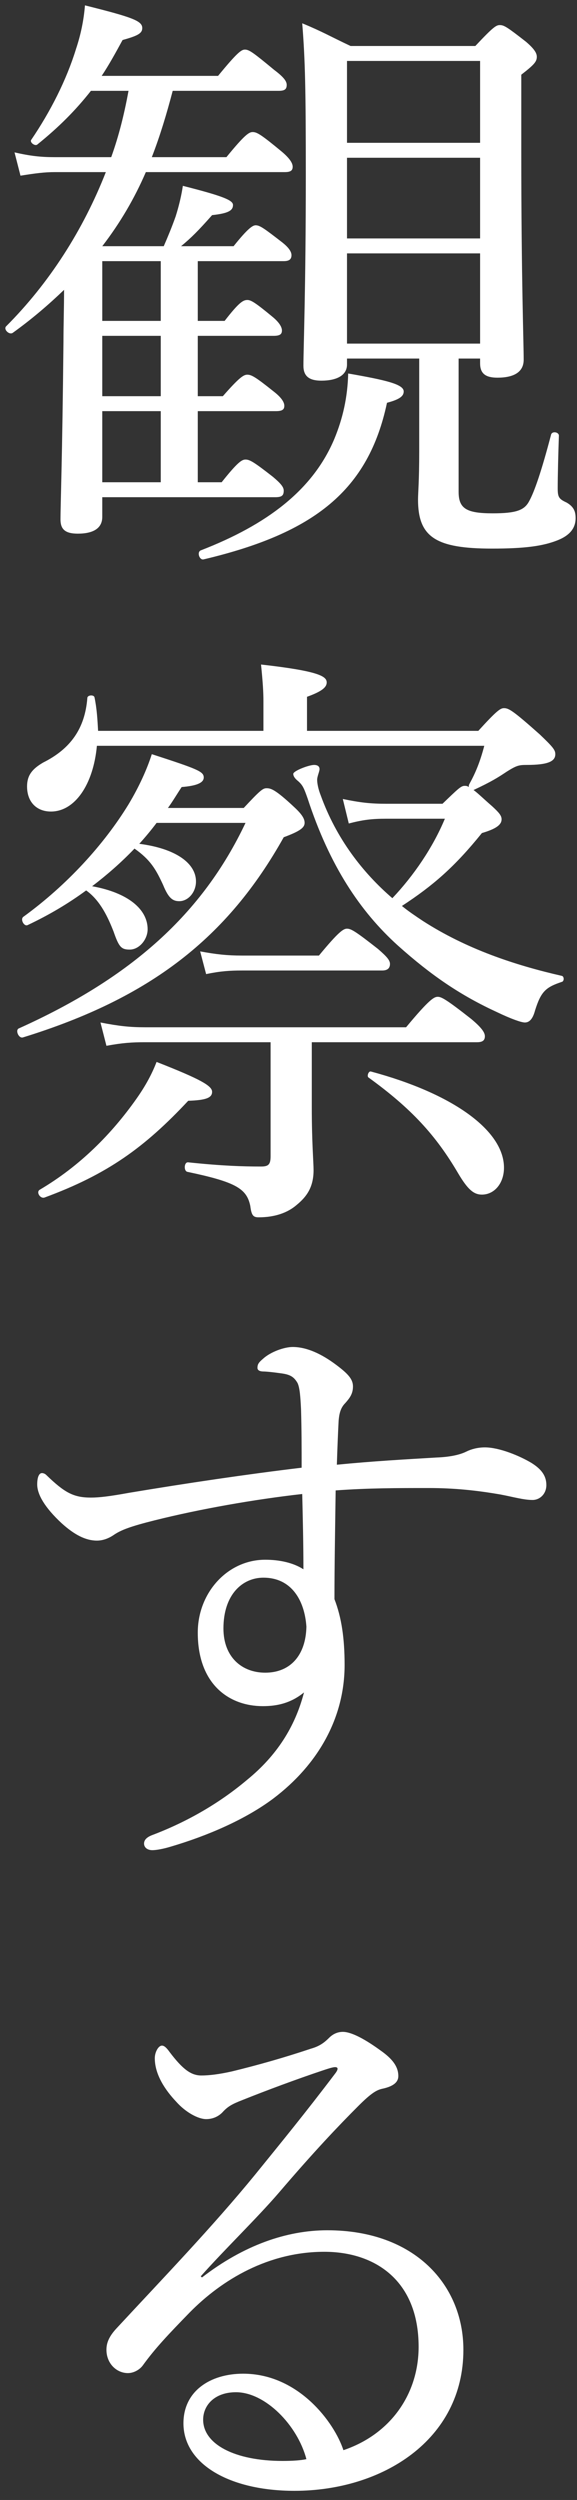
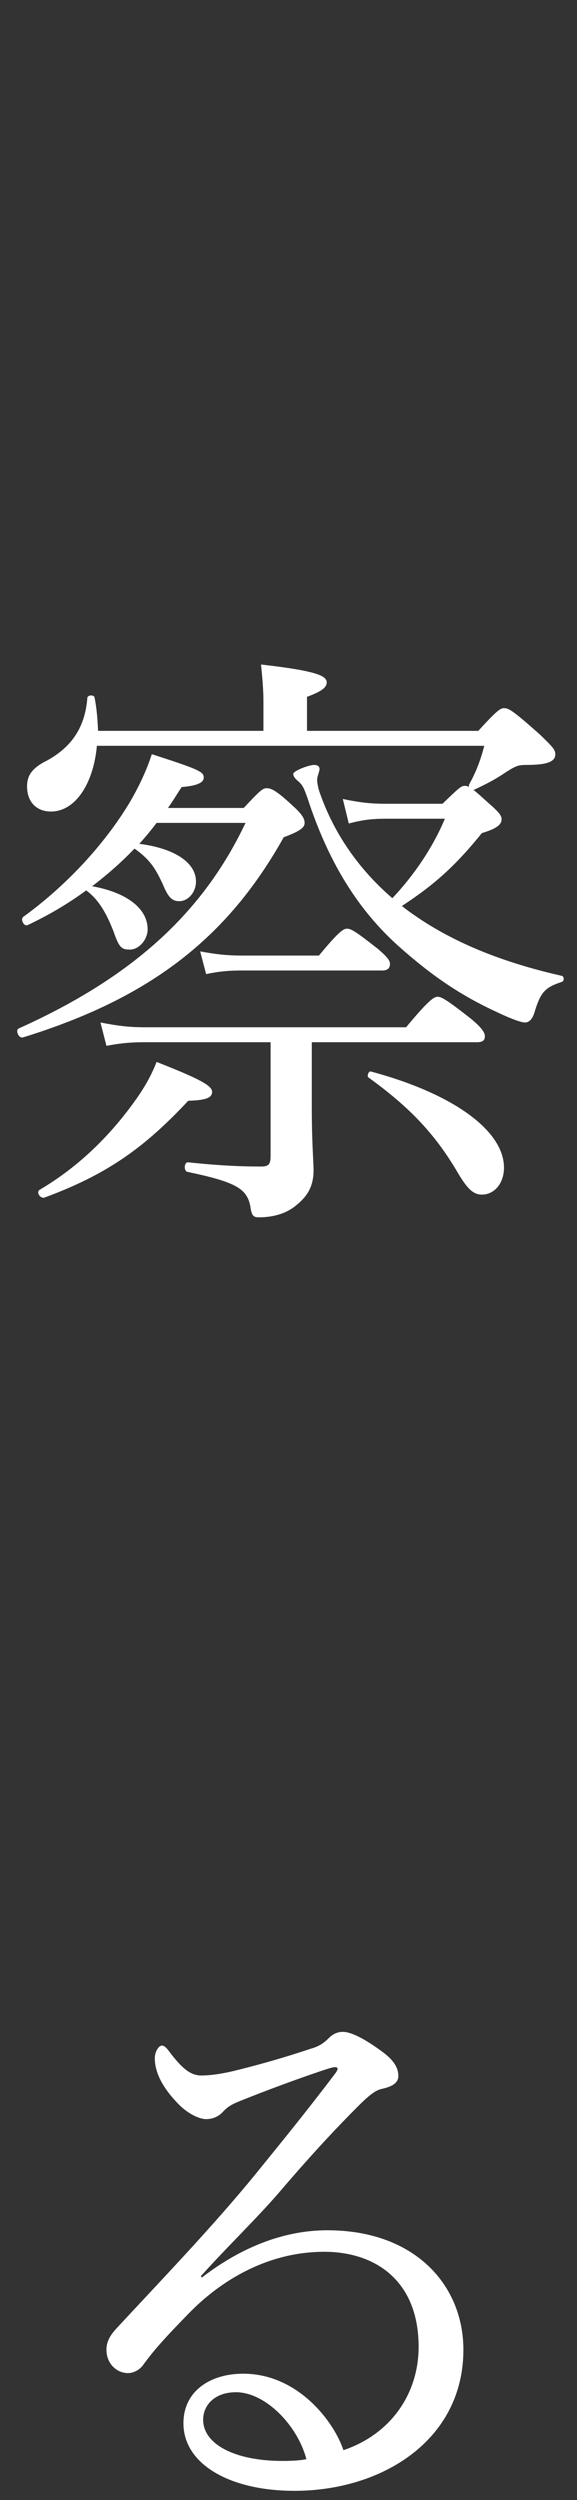
<svg xmlns="http://www.w3.org/2000/svg" width="58" height="251" viewBox="0 0 58 251" fill="none">
  <rect x="0" y="0" width="58" height="251" fill="#333333" stroke="none" />
  <path d="M20.18 228.54L20.3 228.66C24.5 225.42 28.82 223.92 32.9 223.92C41.72 223.92 46.58 229.44 46.58 235.92C46.58 244.98 38.42 250.08 29.6 250.08C23.06 250.08 18.44 247.38 18.44 243.3C18.44 240.06 21.14 238.32 24.44 238.32C30.02 238.32 33.62 243.24 34.52 246C39.32 244.38 42.08 240.3 42.08 235.62C42.08 228.96 37.7 226.08 32.6 226.08C27.02 226.08 22.34 228.84 19.04 232.2C16.94 234.36 15.62 235.74 14.36 237.48C14.06 237.9 13.46 238.26 12.86 238.26C11.72 238.26 10.7 237.3 10.7 235.92C10.7 235.32 10.88 234.66 11.72 233.76C16.34 228.78 21.32 223.62 25.64 218.34C28.22 215.16 30.68 212.16 33.68 208.2C34.1 207.66 33.92 207.54 33.68 207.54C33.44 207.54 32.9 207.72 32.54 207.84C29.84 208.74 26.78 209.88 24.38 210.84C23.3 211.26 22.88 211.5 22.34 212.1C21.98 212.46 21.44 212.76 20.72 212.76C19.94 212.76 18.68 212.1 17.72 211.02C16.64 209.88 15.56 208.32 15.56 206.64C15.56 206.04 15.92 205.38 16.28 205.38C16.52 205.38 16.76 205.62 17.06 206.04C18.38 207.78 19.22 208.38 20.24 208.38C21.02 208.38 22.04 208.26 23.36 207.96C26.06 207.3 28.58 206.58 31.28 205.68C32.12 205.44 32.6 205.08 33.08 204.6C33.5 204.18 33.98 204 34.46 204C35.42 204 36.92 204.9 38.24 205.86C39.44 206.7 40.04 207.48 40.04 208.44C40.04 209.04 39.56 209.46 38.48 209.7C37.88 209.82 37.34 210.12 36.02 211.44C34.04 213.42 31.58 216 28.04 220.14C25.82 222.72 22.58 225.84 20.18 228.54ZM30.8 246.9C29.9 243.48 26.66 240.18 23.72 240.18C21.56 240.18 20.42 241.5 20.42 242.94C20.42 245.4 23.6 247.08 28.4 247.08C29.42 247.08 30.26 247.02 30.8 246.9Z" fill="white" />
-   <path d="M33.86 147.058C37.52 146.698 40.82 146.518 43.82 146.338C45.5 146.278 46.4 145.978 46.88 145.738C47.36 145.498 48.02 145.318 48.74 145.318C50.18 145.318 52.22 146.158 53.42 146.878C54.38 147.478 54.92 148.138 54.92 149.098C54.92 149.998 54.26 150.598 53.54 150.598C52.64 150.598 51.62 150.298 50.36 150.058C47.96 149.638 45.68 149.398 43.1 149.398C39.92 149.398 37.04 149.398 33.74 149.638C33.68 154.018 33.62 157.138 33.62 160.558C34.34 162.418 34.64 164.518 34.64 167.158C34.64 172.378 32.06 177.118 27.44 180.598C24.62 182.698 20.84 184.318 17.18 185.398C16.4 185.638 15.68 185.758 15.32 185.758C14.78 185.758 14.48 185.458 14.48 185.098C14.48 184.798 14.66 184.498 15.26 184.258C18.92 182.878 22.16 180.958 24.86 178.678C27.8 176.278 29.66 173.398 30.56 169.918C29.24 170.998 27.86 171.298 26.42 171.298C23 171.298 19.88 169.078 19.88 163.918C19.88 159.898 22.88 156.598 26.66 156.598C28.1 156.598 29.48 156.898 30.5 157.558C30.5 154.978 30.44 152.578 30.38 149.998C25.58 150.538 20.12 151.498 15.56 152.638C13.16 153.238 12.2 153.598 11.48 154.078C10.88 154.498 10.28 154.678 9.74 154.678C8.6 154.678 7.46 154.078 6.2 152.938C4.52 151.378 3.74 150.058 3.74 149.038C3.74 148.318 3.92 147.898 4.22 147.898C4.34 147.898 4.52 147.958 4.64 148.078C6.5 149.878 7.4 150.358 9.14 150.358C9.98 150.358 11 150.238 12.98 149.878C18.74 148.918 24.8 148.018 30.32 147.358C30.32 145.138 30.32 143.578 30.26 141.478C30.2 140.278 30.14 139.318 29.9 138.838C29.54 138.238 29.18 137.998 28.22 137.878C27.38 137.758 26.72 137.698 26.48 137.698C26.12 137.698 25.88 137.578 25.88 137.338C25.88 136.978 26 136.798 26.42 136.438C27.2 135.718 28.58 135.238 29.42 135.238C30.86 135.238 32.36 135.958 33.8 137.038C35 137.938 35.48 138.478 35.48 139.198C35.48 139.918 35.18 140.338 34.7 140.878C34.22 141.358 34.1 141.958 34.04 142.618C33.98 143.758 33.92 145.198 33.86 147.058ZM26.48 158.398C24.38 158.398 22.46 160.078 22.46 163.498C22.46 166.378 24.32 167.938 26.66 167.938C29.18 167.938 30.74 166.198 30.8 163.318C30.62 160.678 29.3 158.398 26.48 158.398Z" fill="white" />
  <path d="M30.86 73.379H48.08C49.94 71.339 50.3 71.099 50.66 71.099C51.14 71.099 51.56 71.339 54.26 73.739C55.58 74.999 55.82 75.299 55.82 75.719C55.82 76.439 55.1 76.799 52.94 76.799C52.16 76.799 51.92 76.859 50.96 77.459C50.06 78.059 49.4 78.479 47.6 79.319C48.02 79.619 48.56 80.159 49.46 80.939C50.18 81.599 50.42 81.899 50.42 82.259C50.42 82.799 49.88 83.219 48.44 83.639C45.68 87.059 43.52 88.919 40.4 90.959C41.06 91.499 41.78 91.979 42.5 92.459C46.88 95.279 51.74 96.899 56.48 97.979C56.72 98.039 56.72 98.519 56.48 98.579C54.86 99.119 54.38 99.539 53.78 101.459C53.54 102.359 53.18 102.659 52.76 102.659C52.4 102.659 51.38 102.299 50 101.639C46.34 99.959 43.4 97.979 39.98 94.919C36.2 91.499 33.14 86.939 30.92 80.159C30.56 79.139 30.44 78.839 29.96 78.419C29.66 78.179 29.48 77.939 29.48 77.699C29.48 77.399 31.04 76.799 31.58 76.799C31.88 76.799 32.12 76.919 32.12 77.219C32.12 77.459 31.88 77.939 31.88 78.299C31.88 78.659 32 79.259 32.24 79.859C33.8 84.179 36.44 87.599 39.44 90.179C41.6 87.899 43.52 85.079 44.72 82.199H38.84C37.34 82.199 36.44 82.319 35.06 82.679L34.46 80.219C36.2 80.579 37.22 80.699 38.84 80.699H44.48C46.04 79.199 46.34 78.899 46.7 78.899C46.88 78.899 46.94 78.899 47.12 79.019C47.12 78.899 47.12 78.839 47.18 78.719C47.78 77.639 48.26 76.499 48.68 74.879H9.74C9.38 78.779 7.52 81.479 5.12 81.479C3.68 81.479 2.72 80.519 2.72 78.959C2.72 77.879 3.2 77.219 4.34 76.559C7.1 75.179 8.54 73.139 8.78 70.079C8.78 69.779 9.44 69.719 9.5 70.019C9.74 71.159 9.8 72.299 9.86 73.379H26.48V70.379C26.48 69.479 26.42 68.519 26.24 66.719C32.12 67.379 32.84 67.919 32.84 68.519C32.84 68.999 32.36 69.419 30.86 69.959V73.379ZM24.68 82.619H15.74C15.2 83.339 14.6 84.059 14 84.719C17.72 85.199 19.7 86.699 19.7 88.499C19.7 89.579 18.92 90.479 18.02 90.479C17.36 90.479 16.94 90.179 16.4 88.859C15.68 87.299 15.14 86.339 13.52 85.199C12.2 86.579 10.76 87.839 9.26 88.979C12.92 89.639 14.84 91.319 14.84 93.299C14.84 94.319 14 95.339 13.04 95.339C12.2 95.339 11.96 95.099 11.42 93.539C10.88 92.159 10.1 90.419 8.66 89.399C6.86 90.719 4.94 91.859 2.78 92.879C2.42 93.059 2 92.279 2.36 92.039C6.74 88.859 10.46 84.779 12.92 80.759C14 78.959 14.78 77.219 15.26 75.719C19.88 77.219 20.48 77.459 20.48 78.059C20.48 78.599 19.76 78.899 18.26 79.019C17.78 79.739 17.36 80.459 16.88 81.119H24.5C26.12 79.379 26.42 79.139 26.78 79.139C27.2 79.139 27.62 79.199 29.6 81.059C30.44 81.839 30.62 82.259 30.62 82.619C30.62 83.099 30.14 83.459 28.52 84.059C22.88 94.139 15.14 100.199 2.3 104.159C1.88 104.279 1.52 103.439 1.88 103.259C13.22 98.159 20.36 91.739 24.68 82.619ZM31.34 104.639V111.119C31.34 114.719 31.52 116.699 31.52 117.479C31.52 119.159 30.86 120.119 29.84 120.959C28.88 121.799 27.56 122.219 26 122.219C25.46 122.219 25.28 122.039 25.16 121.079C24.8 119.339 23.72 118.679 18.86 117.659C18.44 117.599 18.5 116.639 18.92 116.699C22.34 117.059 24.44 117.119 26.24 117.119C26.96 117.119 27.2 116.939 27.2 116.099V104.639H14.6C13.28 104.639 12.32 104.699 10.7 104.999L10.1 102.659C11.96 103.019 13.04 103.139 14.6 103.139H40.82C43.16 100.319 43.64 100.079 44 100.079C44.36 100.079 44.84 100.319 47.36 102.299C48.44 103.199 48.74 103.679 48.74 104.039C48.74 104.459 48.5 104.639 47.96 104.639H31.34ZM48.44 119.939C47.6 119.939 47 119.399 46.04 117.779C43.82 113.999 41.36 111.299 37.04 108.179C36.86 108.059 37.04 107.519 37.28 107.579C45.56 109.799 50.66 113.519 50.66 117.239C50.66 118.799 49.7 119.939 48.44 119.939ZM20.72 97.799L20.12 95.519C21.74 95.819 22.82 95.939 24.32 95.939H32.06C34.04 93.539 34.52 93.239 34.88 93.239C35.3 93.239 35.78 93.539 38 95.279C38.9 96.059 39.2 96.419 39.2 96.779C39.2 97.139 39.02 97.439 38.42 97.439H24.32C23.12 97.439 22.16 97.499 20.72 97.799ZM4.46 120.239C4.04 120.359 3.62 119.699 3.98 119.459C8.06 117.059 11.24 113.819 13.7 110.339C14.72 108.899 15.32 107.699 15.74 106.619C20.18 108.359 21.32 109.019 21.32 109.619C21.32 110.219 20.72 110.459 18.92 110.519C14.54 115.199 10.82 117.899 4.46 120.239Z" fill="white" />
-   <path d="M19.88 32.219H22.58C24.02 30.359 24.44 30.119 24.86 30.119C25.22 30.119 25.64 30.359 27.38 31.799C28.04 32.339 28.34 32.819 28.34 33.179C28.34 33.539 28.16 33.719 27.5 33.719H19.88V39.779H22.4C24.08 37.859 24.5 37.619 24.86 37.619C25.28 37.619 25.7 37.859 27.5 39.299C28.28 39.899 28.58 40.379 28.58 40.739C28.58 41.099 28.4 41.279 27.74 41.279H19.88V48.419H22.28C23.9 46.379 24.32 46.139 24.68 46.139C25.1 46.139 25.52 46.379 27.44 47.879C28.22 48.539 28.52 48.899 28.52 49.259C28.52 49.739 28.34 49.919 27.68 49.919H10.28V51.899C10.28 53.039 9.38 53.579 7.82 53.579C6.5 53.579 6.08 53.099 6.08 52.139C6.08 50.759 6.26 46.259 6.38 34.319C6.38 32.639 6.44 30.839 6.44 29.099C4.88 30.599 3.2 32.039 1.28 33.419C0.92 33.659 0.32 33.059 0.62 32.759C4.94 28.439 8.36 23.099 10.64 17.279H5.54C4.46 17.279 3.56 17.399 2.06 17.639L1.46 15.299C3.02 15.659 4.1 15.779 5.48 15.779H11.18C11.96 13.619 12.5 11.399 12.92 9.119H9.14C7.58 11.099 5.9 12.779 3.74 14.519C3.5 14.699 2.96 14.279 3.14 14.039C5.06 11.219 6.68 8.039 7.64 4.919C8.12 3.479 8.42 2.039 8.54 0.539C13.34 1.739 14.3 2.099 14.3 2.819C14.3 3.359 13.82 3.599 12.32 4.019C11.6 5.339 10.94 6.539 10.22 7.619H21.92C23.84 5.279 24.26 4.979 24.62 4.979C25.04 4.979 25.46 5.279 27.56 7.019C28.52 7.739 28.82 8.159 28.82 8.519C28.82 8.939 28.64 9.119 28.04 9.119H17.36C16.76 11.399 16.1 13.619 15.26 15.779H22.76C24.62 13.499 25.04 13.259 25.4 13.259C25.82 13.259 26.24 13.499 28.34 15.239C29.12 15.899 29.42 16.379 29.42 16.739C29.42 17.099 29.24 17.279 28.64 17.279H14.66C13.52 19.919 12.08 22.379 10.28 24.719H16.46C16.88 23.759 17.3 22.739 17.66 21.719C18.02 20.579 18.26 19.499 18.38 18.659C22.4 19.679 23.42 20.099 23.42 20.579C23.42 21.119 23 21.419 21.32 21.599C19.94 23.159 19.22 23.879 18.2 24.719H23.48C24.92 22.919 25.4 22.619 25.7 22.619C26.12 22.619 26.54 22.919 28.4 24.359C29 24.839 29.3 25.259 29.3 25.619C29.3 26.039 29.06 26.219 28.52 26.219H19.88V32.219ZM10.28 33.719V39.779H16.16V33.719H10.28ZM10.28 32.219H16.16V26.219H10.28V32.219ZM10.28 48.419H16.16V41.279H10.28V48.419ZM46.1 35.999V49.379C46.1 51.059 46.88 51.539 49.52 51.539C51.86 51.539 52.7 51.239 53.18 50.339C53.72 49.379 54.44 47.279 55.4 43.619C55.52 43.259 56.18 43.379 56.18 43.739C56.12 45.479 56.06 47.759 56.06 49.019C56.06 49.919 56.18 50.099 56.96 50.459C57.68 50.879 57.86 51.359 57.86 52.019C57.86 53.039 57.26 53.759 56.06 54.239C54.56 54.839 52.7 55.079 49.46 55.079C43.82 55.079 42.02 53.939 42.02 50.159C42.02 49.499 42.14 48.359 42.14 45.299V35.999H34.88V36.599C34.88 37.679 33.86 38.219 32.3 38.219C31.04 38.219 30.5 37.739 30.5 36.719C30.5 34.979 30.74 29.099 30.74 17.579C30.74 9.059 30.68 6.059 30.38 2.339C32.42 3.179 33.2 3.659 35.24 4.619H47.78C49.58 2.699 49.88 2.519 50.24 2.519C50.66 2.519 50.96 2.699 52.88 4.199C53.72 4.919 53.96 5.339 53.96 5.699C53.96 6.179 53.72 6.479 52.4 7.499V15.239C52.4 28.139 52.64 34.259 52.64 36.119C52.64 37.379 51.62 37.919 50 37.919C48.8 37.919 48.26 37.499 48.26 36.479V35.999H46.1ZM34.88 15.839V23.939H48.26V15.839H34.88ZM48.26 14.339V6.119H34.88V14.339H48.26ZM34.88 25.439V34.499H48.26V25.439H34.88ZM20.48 56.159C20.06 56.279 19.76 55.439 20.18 55.259C26.84 52.679 31.46 49.199 33.62 44.039C34.46 41.999 34.94 39.899 35 37.499C38.78 38.159 40.58 38.579 40.58 39.299C40.58 39.719 40.28 40.079 38.9 40.439C37.04 49.199 31.64 53.519 20.48 56.159Z" fill="white" />
</svg>